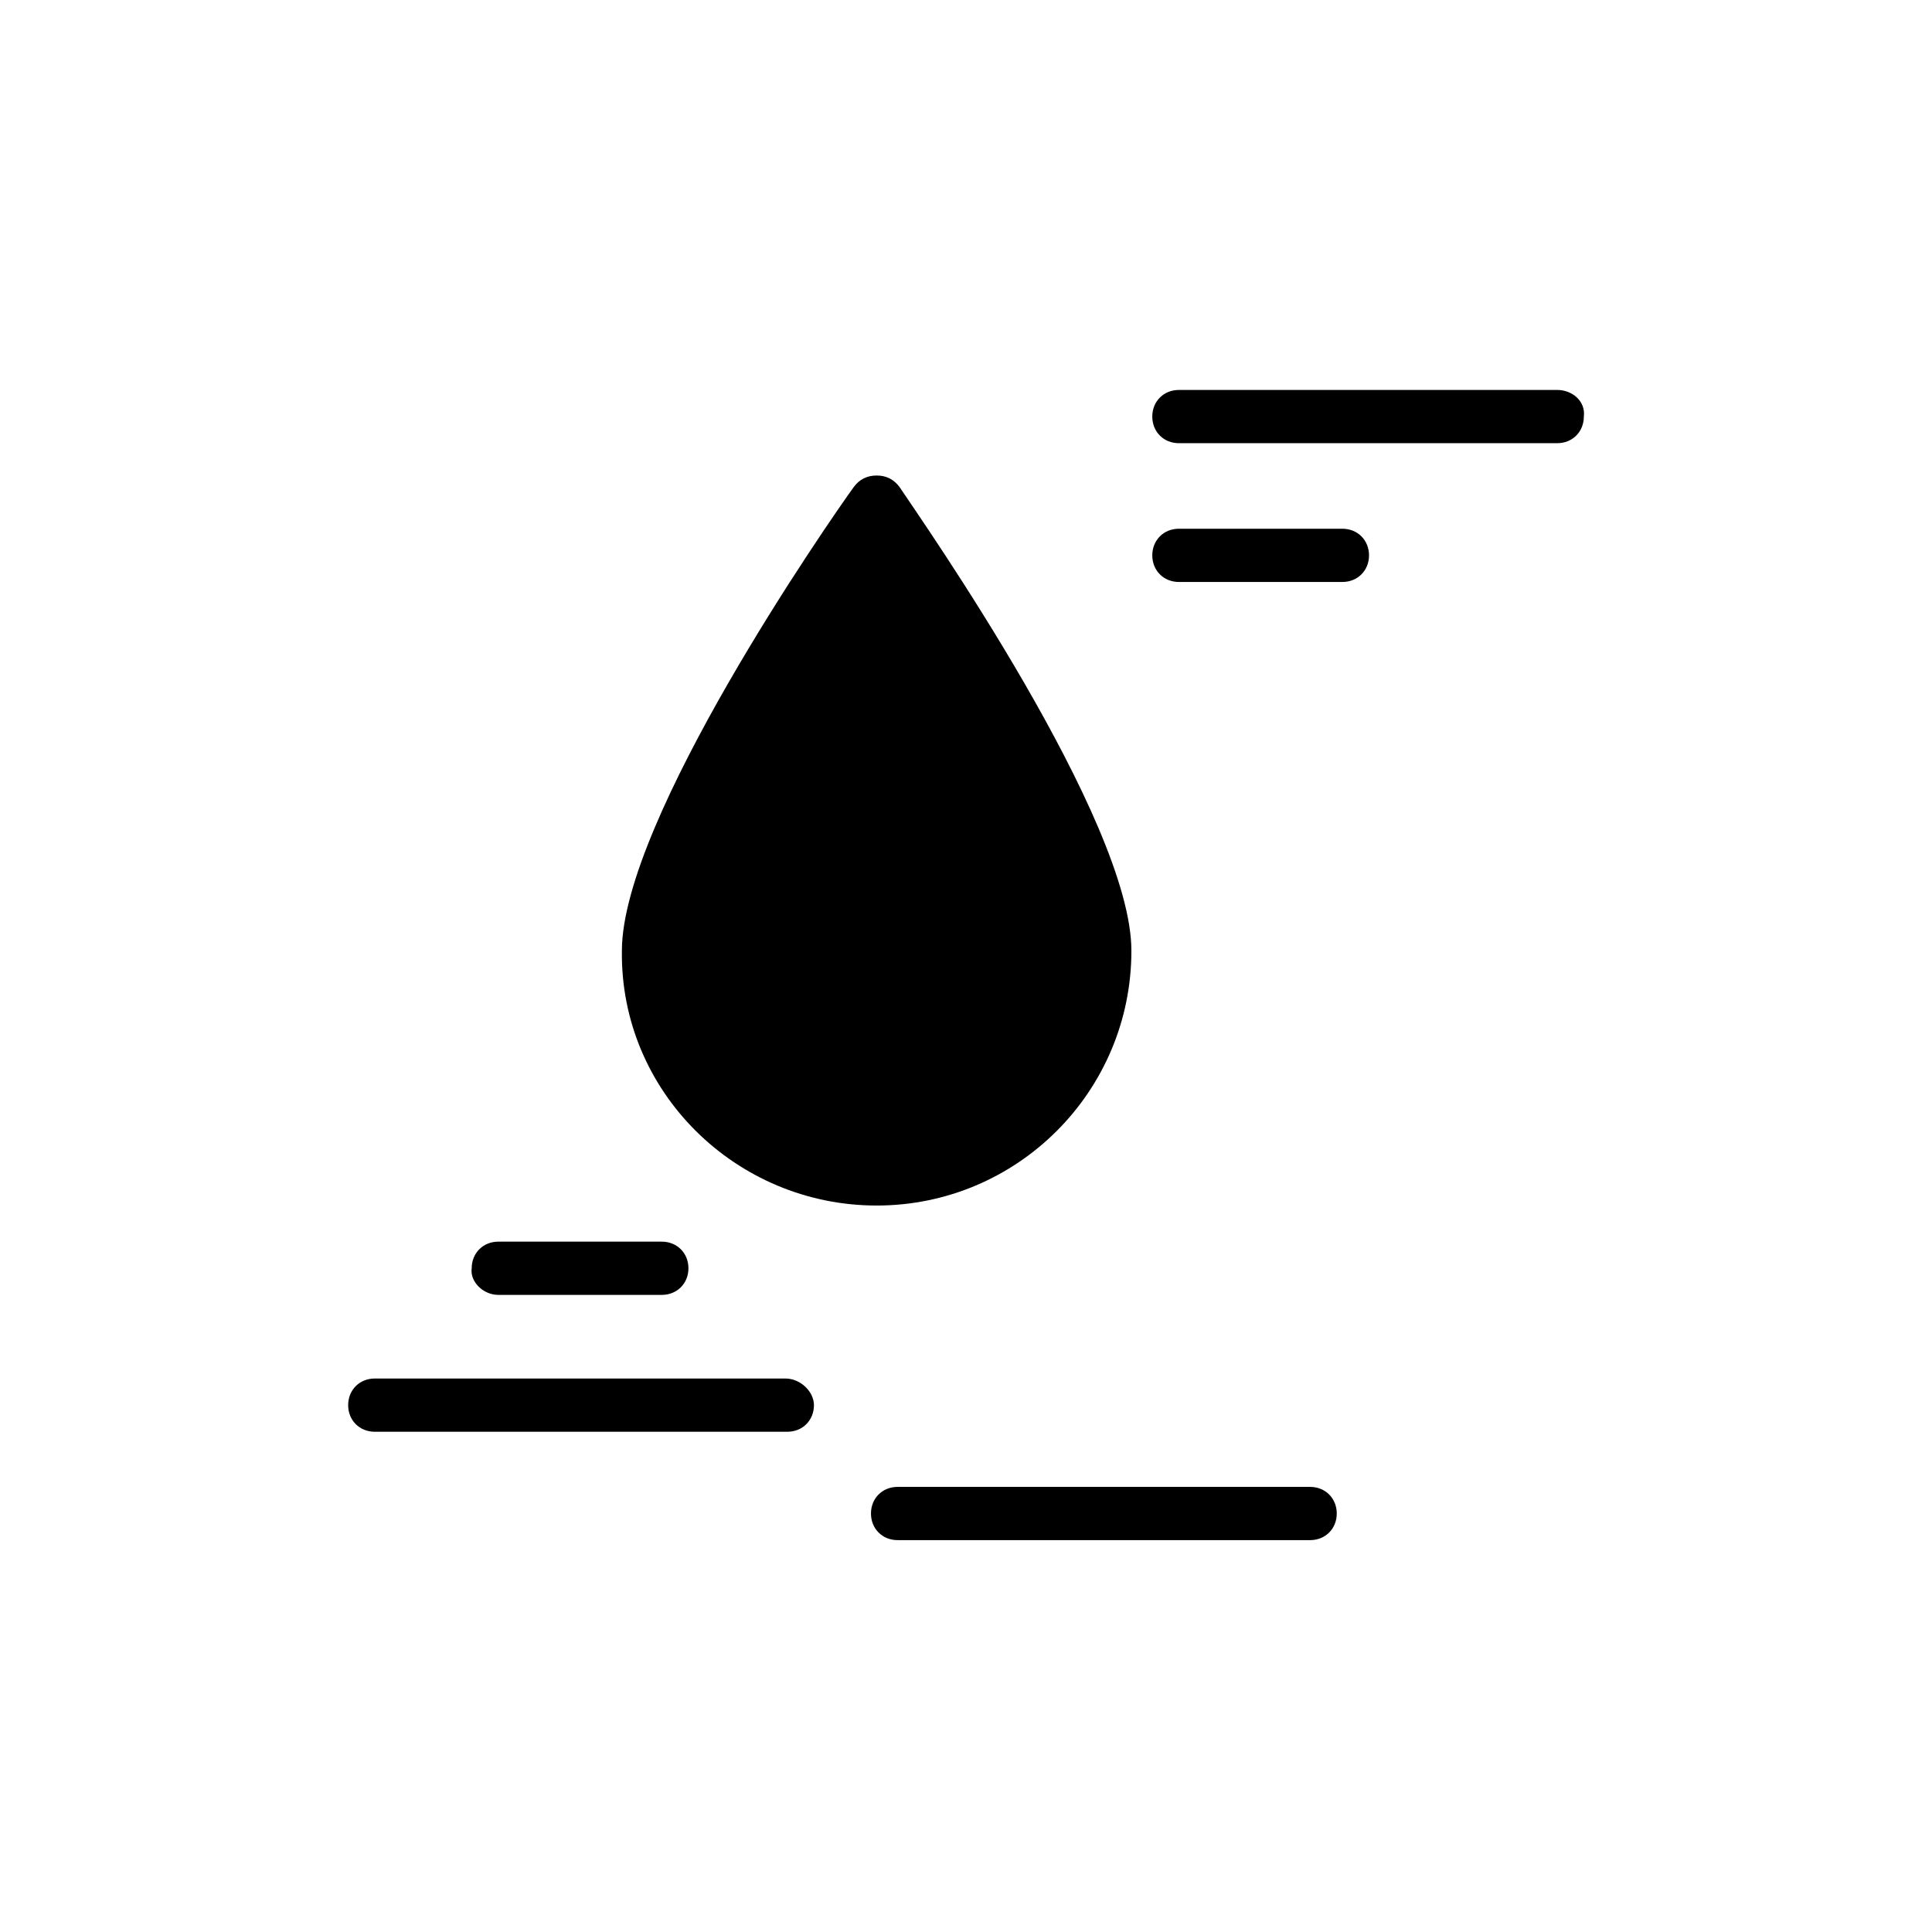
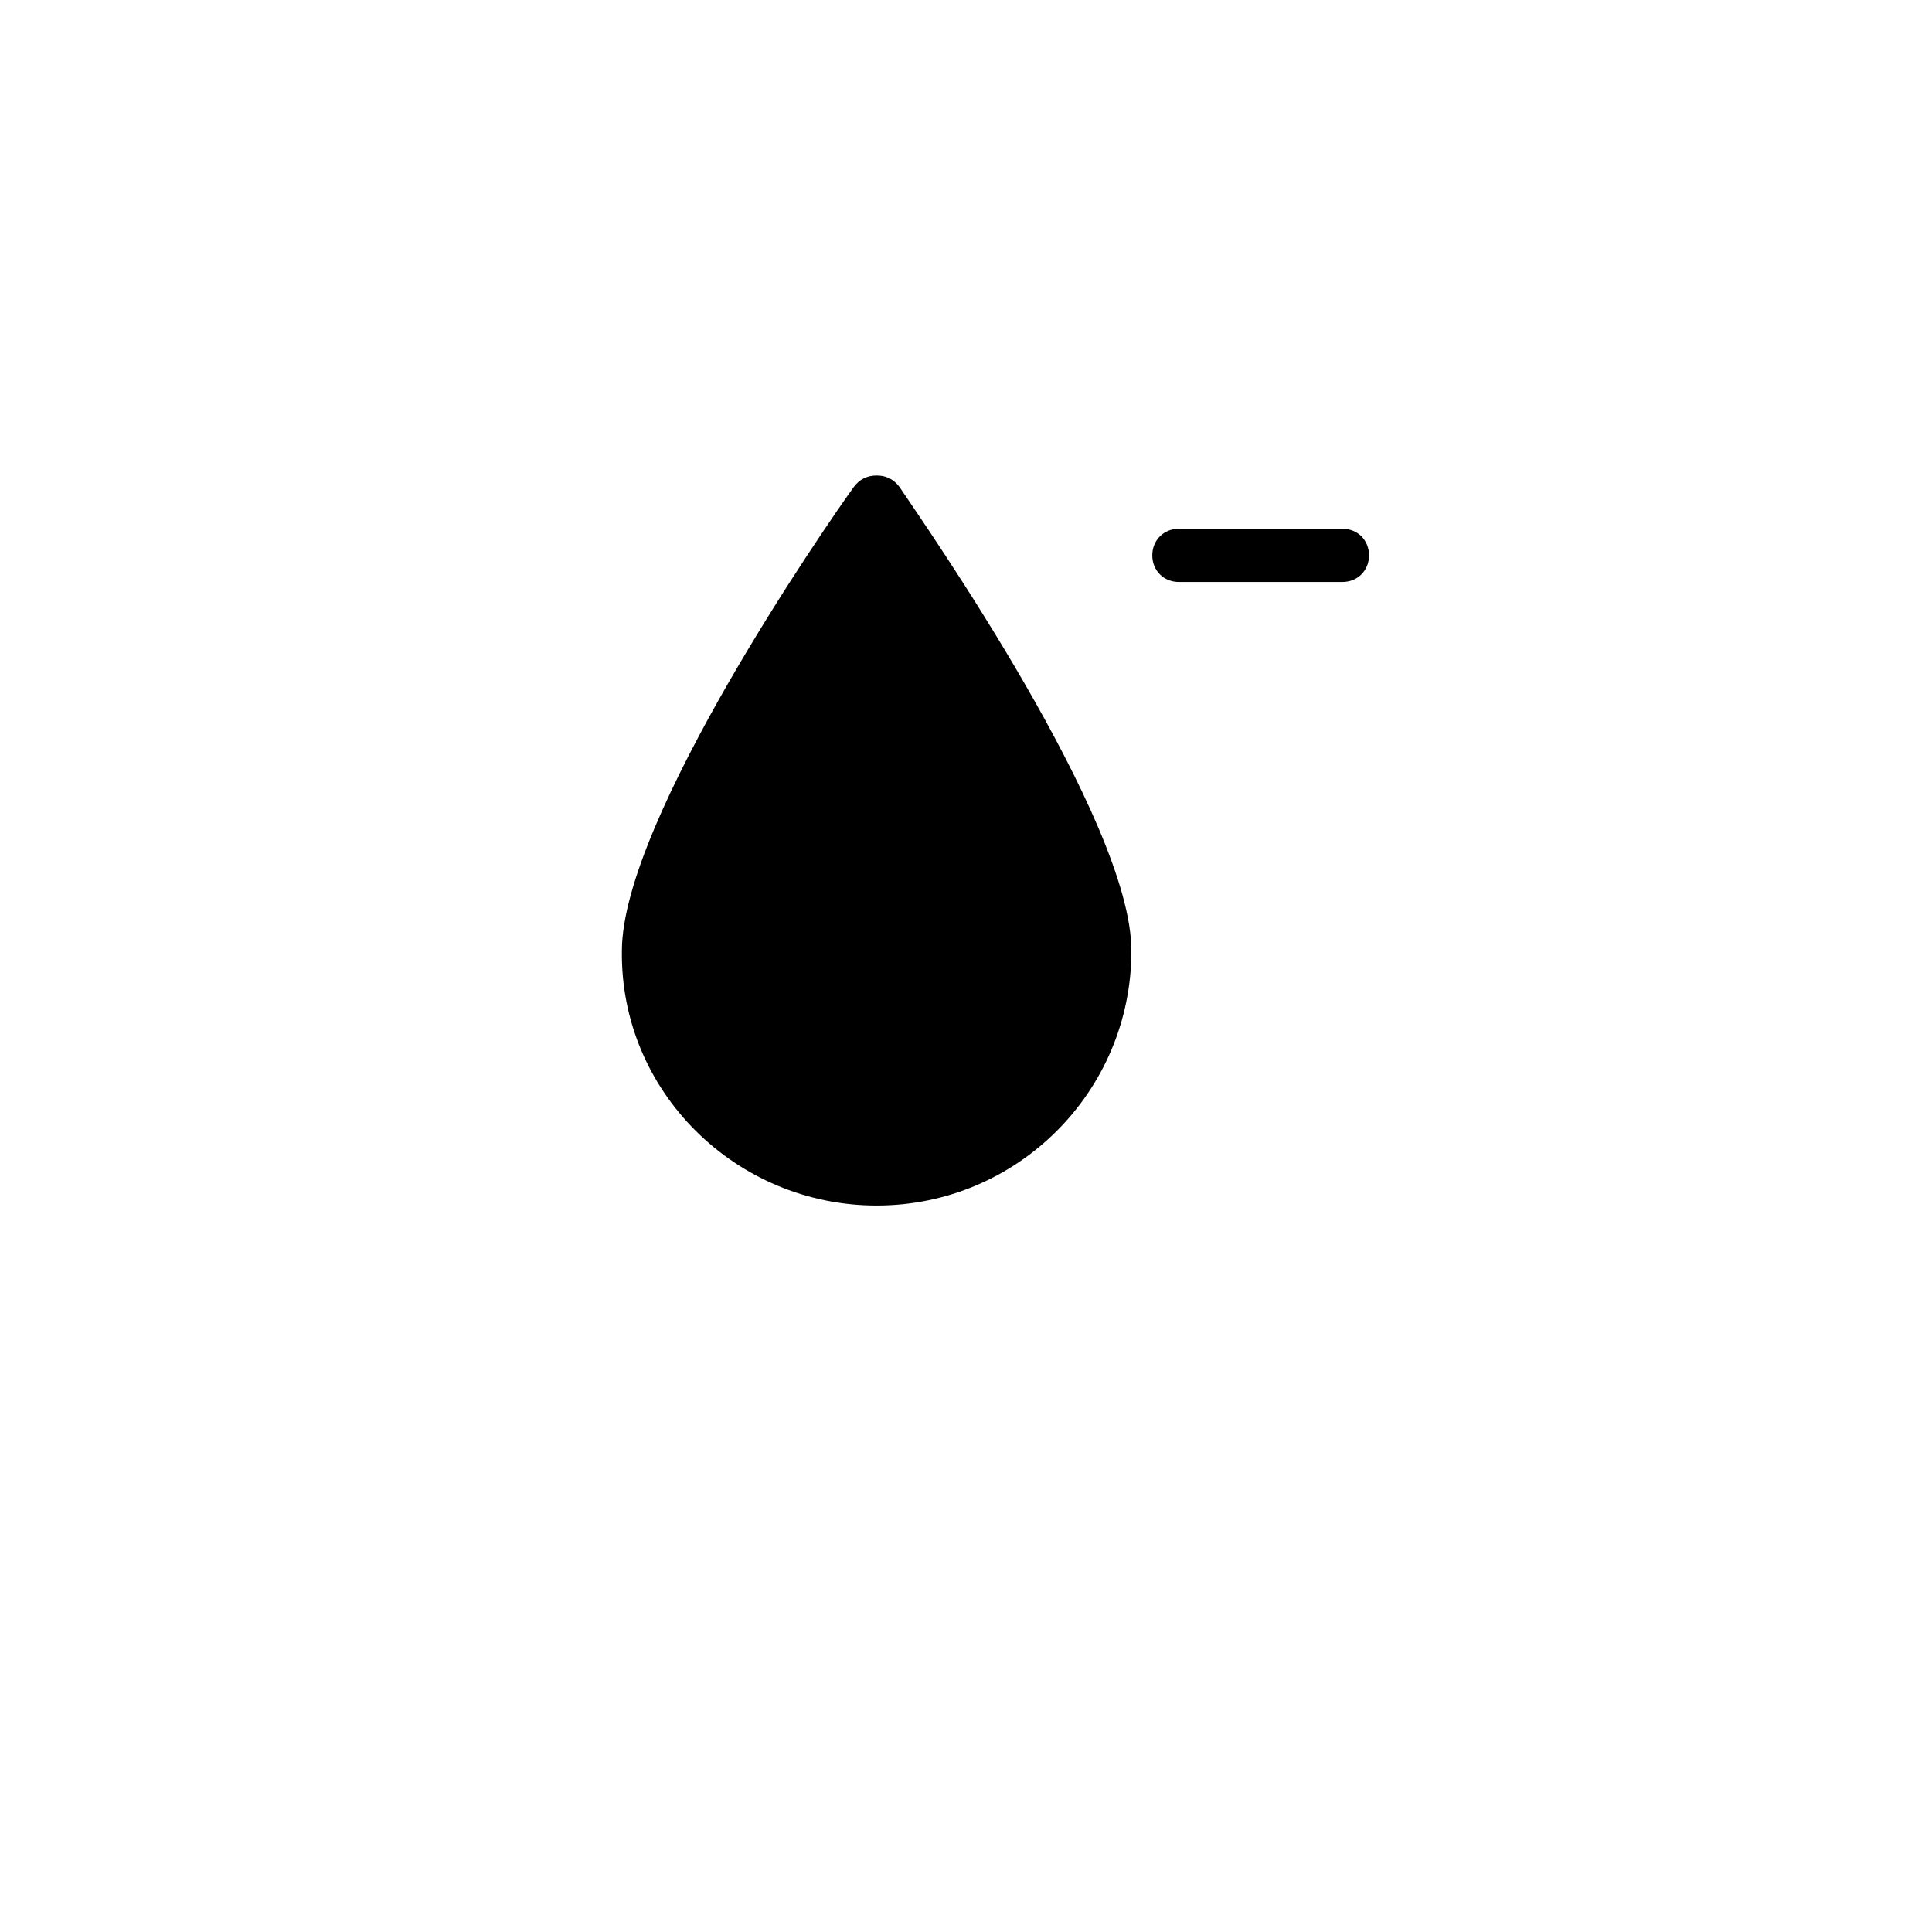
<svg xmlns="http://www.w3.org/2000/svg" fill="#000000" width="800px" height="800px" version="1.1" viewBox="144 144 512 512">
  <g>
    <path d="m376.32 463.48c37.281 0 67.512-30.23 67.512-67.512 0-34.762-55.418-113.86-61.465-122.93-1.512-2.016-3.527-3.023-6.047-3.023-2.519 0-4.535 1.008-6.047 3.023-6.551 9.07-61.465 88.168-61.465 122.93-0.504 37.285 30.23 67.512 67.512 67.512z" />
-     <path d="m556.68 247.34h-100.26c-4.031 0-7.055 3.023-7.055 7.055s3.023 7.055 7.055 7.055h100.26c4.031 0 7.055-3.023 7.055-7.055 0.504-4.031-3.023-7.055-7.055-7.055z" />
    <path d="m499.75 284.12h-43.328c-4.031 0-7.055 3.023-7.055 7.055s3.023 7.055 7.055 7.055h43.328c4.031 0 7.055-3.023 7.055-7.055-0.004-4.031-3.023-7.055-7.055-7.055z" />
-     <path d="m276.06 487.16h43.328c4.031 0 7.055-3.023 7.055-7.055s-3.023-7.055-7.055-7.055h-43.328c-4.031 0-7.055 3.023-7.055 7.055-0.504 3.531 3.023 7.055 7.055 7.055z" />
-     <path d="m352.14 509.32h-108.82c-4.031 0-7.055 3.023-7.055 7.055s3.023 7.055 7.055 7.055h109.33c4.031 0 7.055-3.023 7.055-7.055 0-3.527-3.527-7.055-7.559-7.055z" />
-     <path d="m491.19 538.04h-109.32c-4.031 0-7.055 3.023-7.055 7.055s3.023 7.055 7.055 7.055h109.33c4.031 0 7.055-3.023 7.055-7.055-0.004-4.031-3.027-7.055-7.059-7.055z" />
  </g>
</svg>